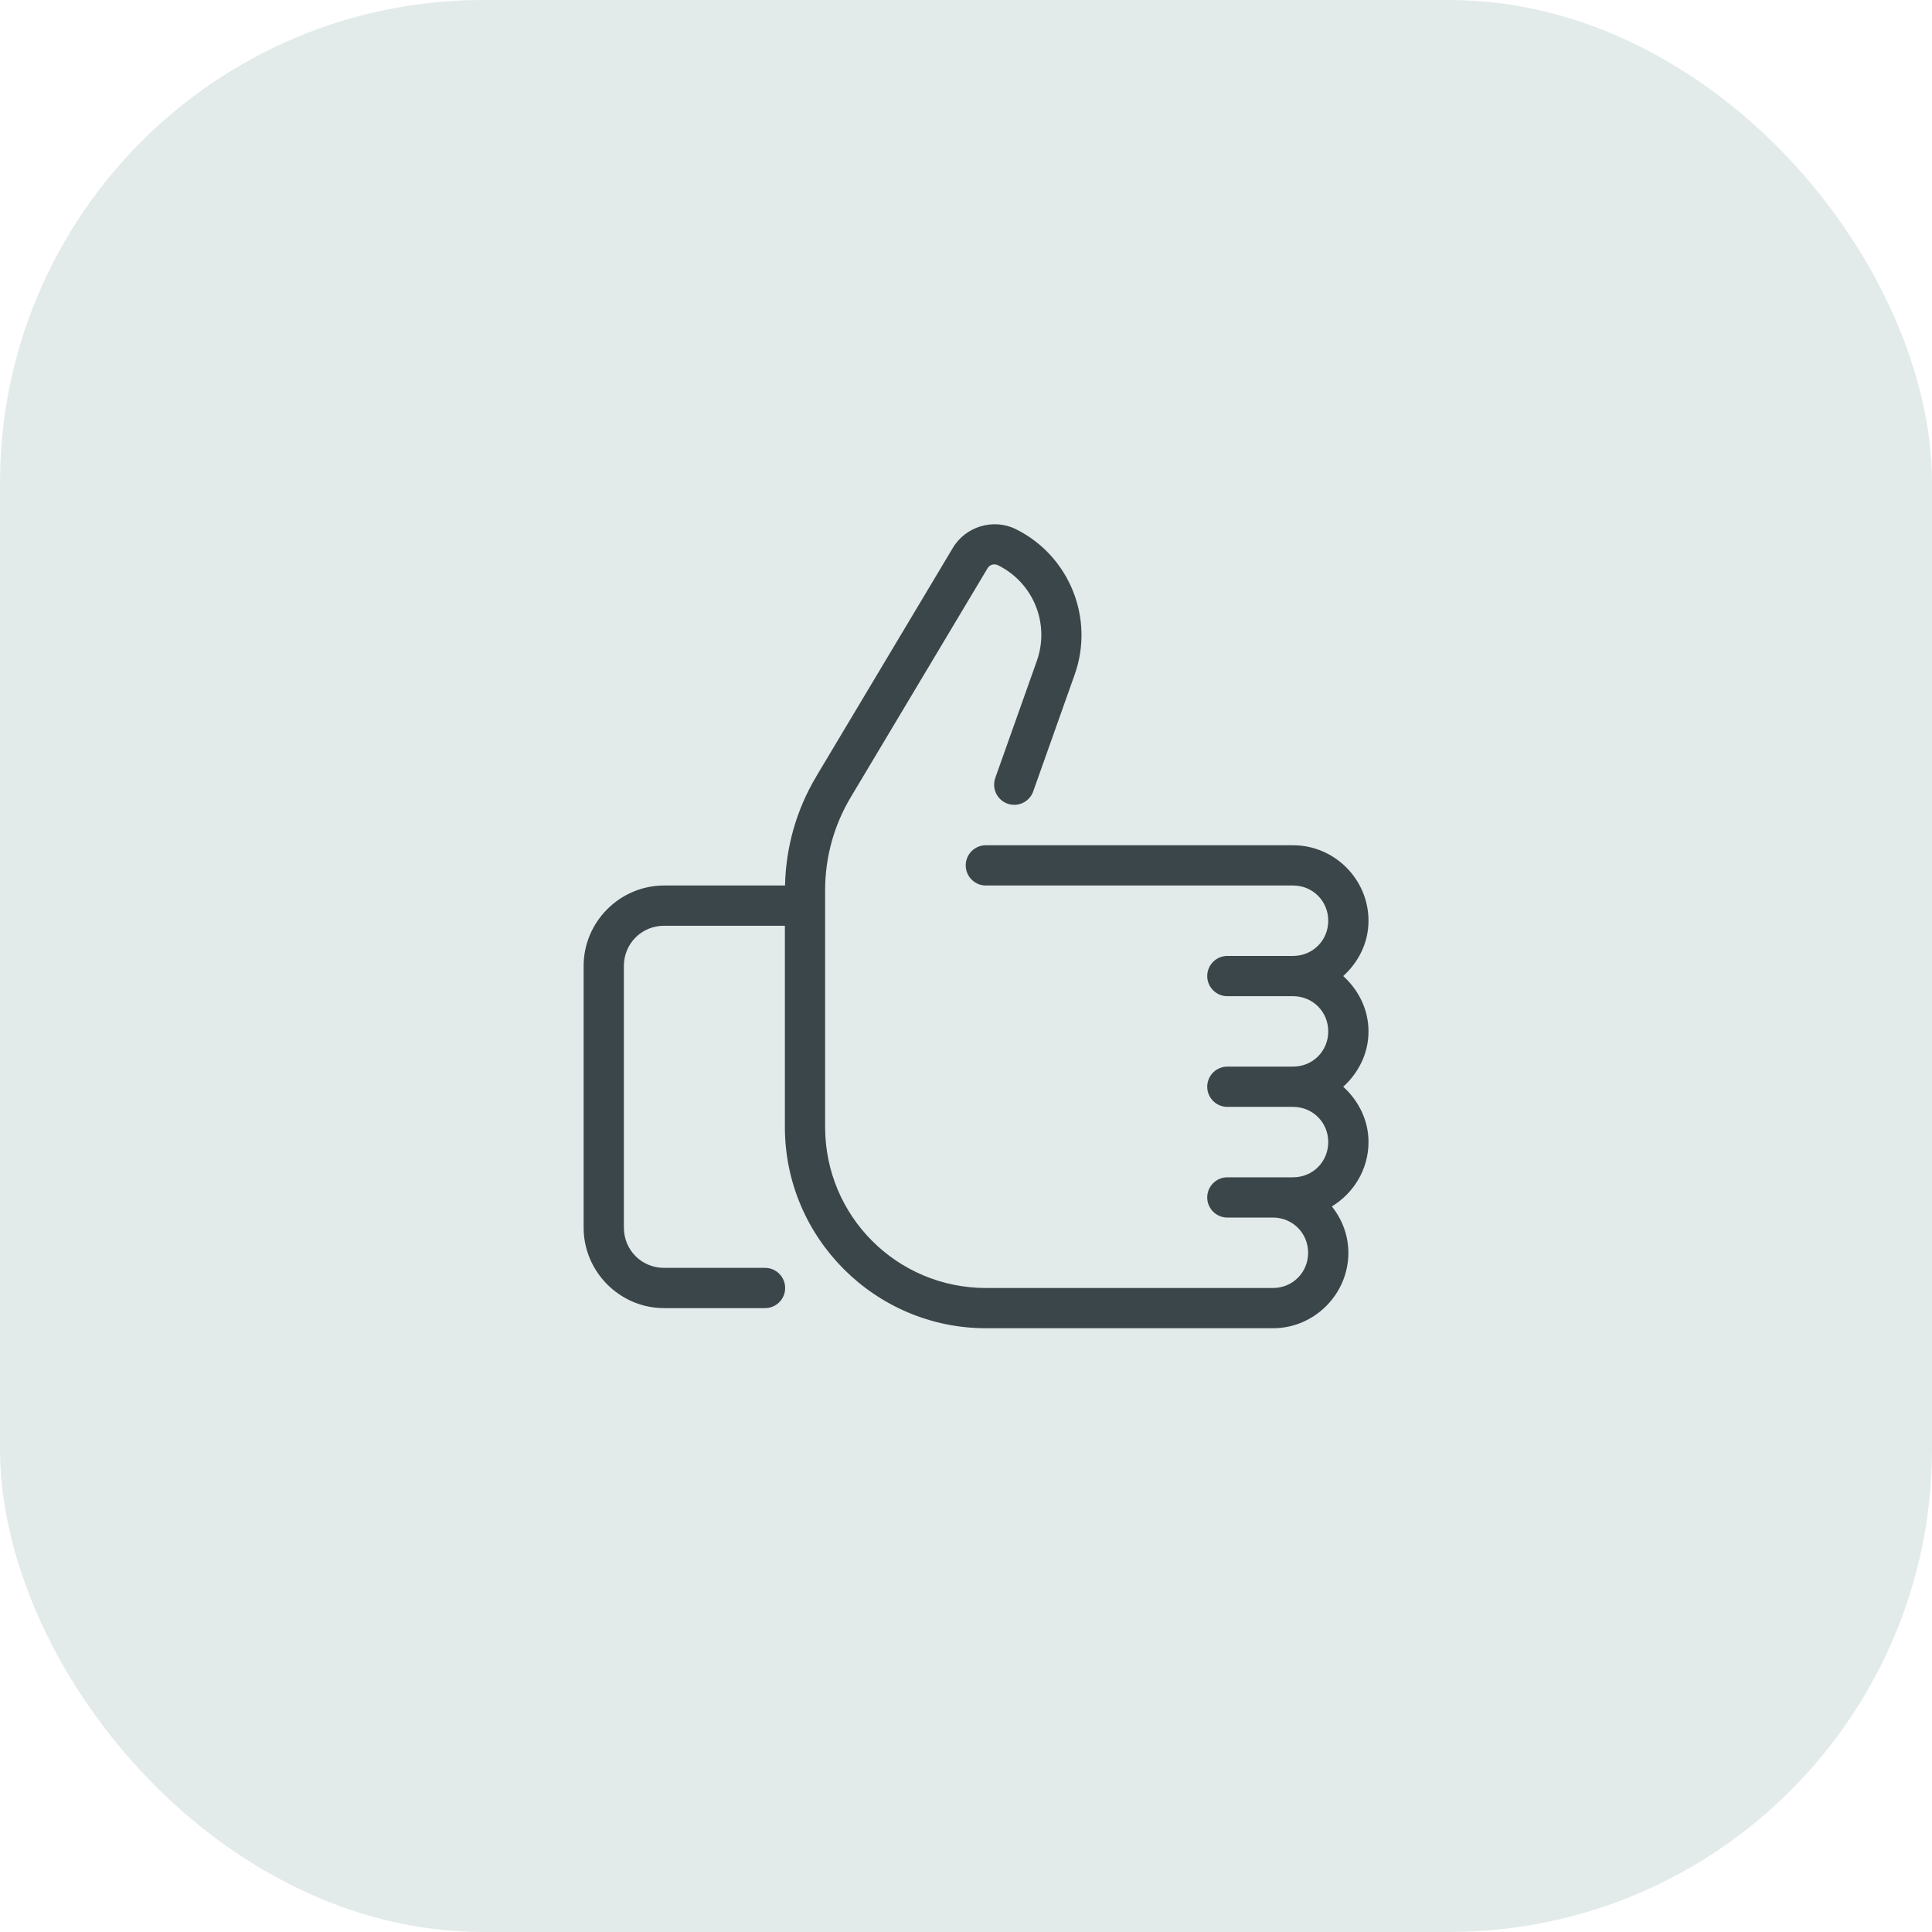
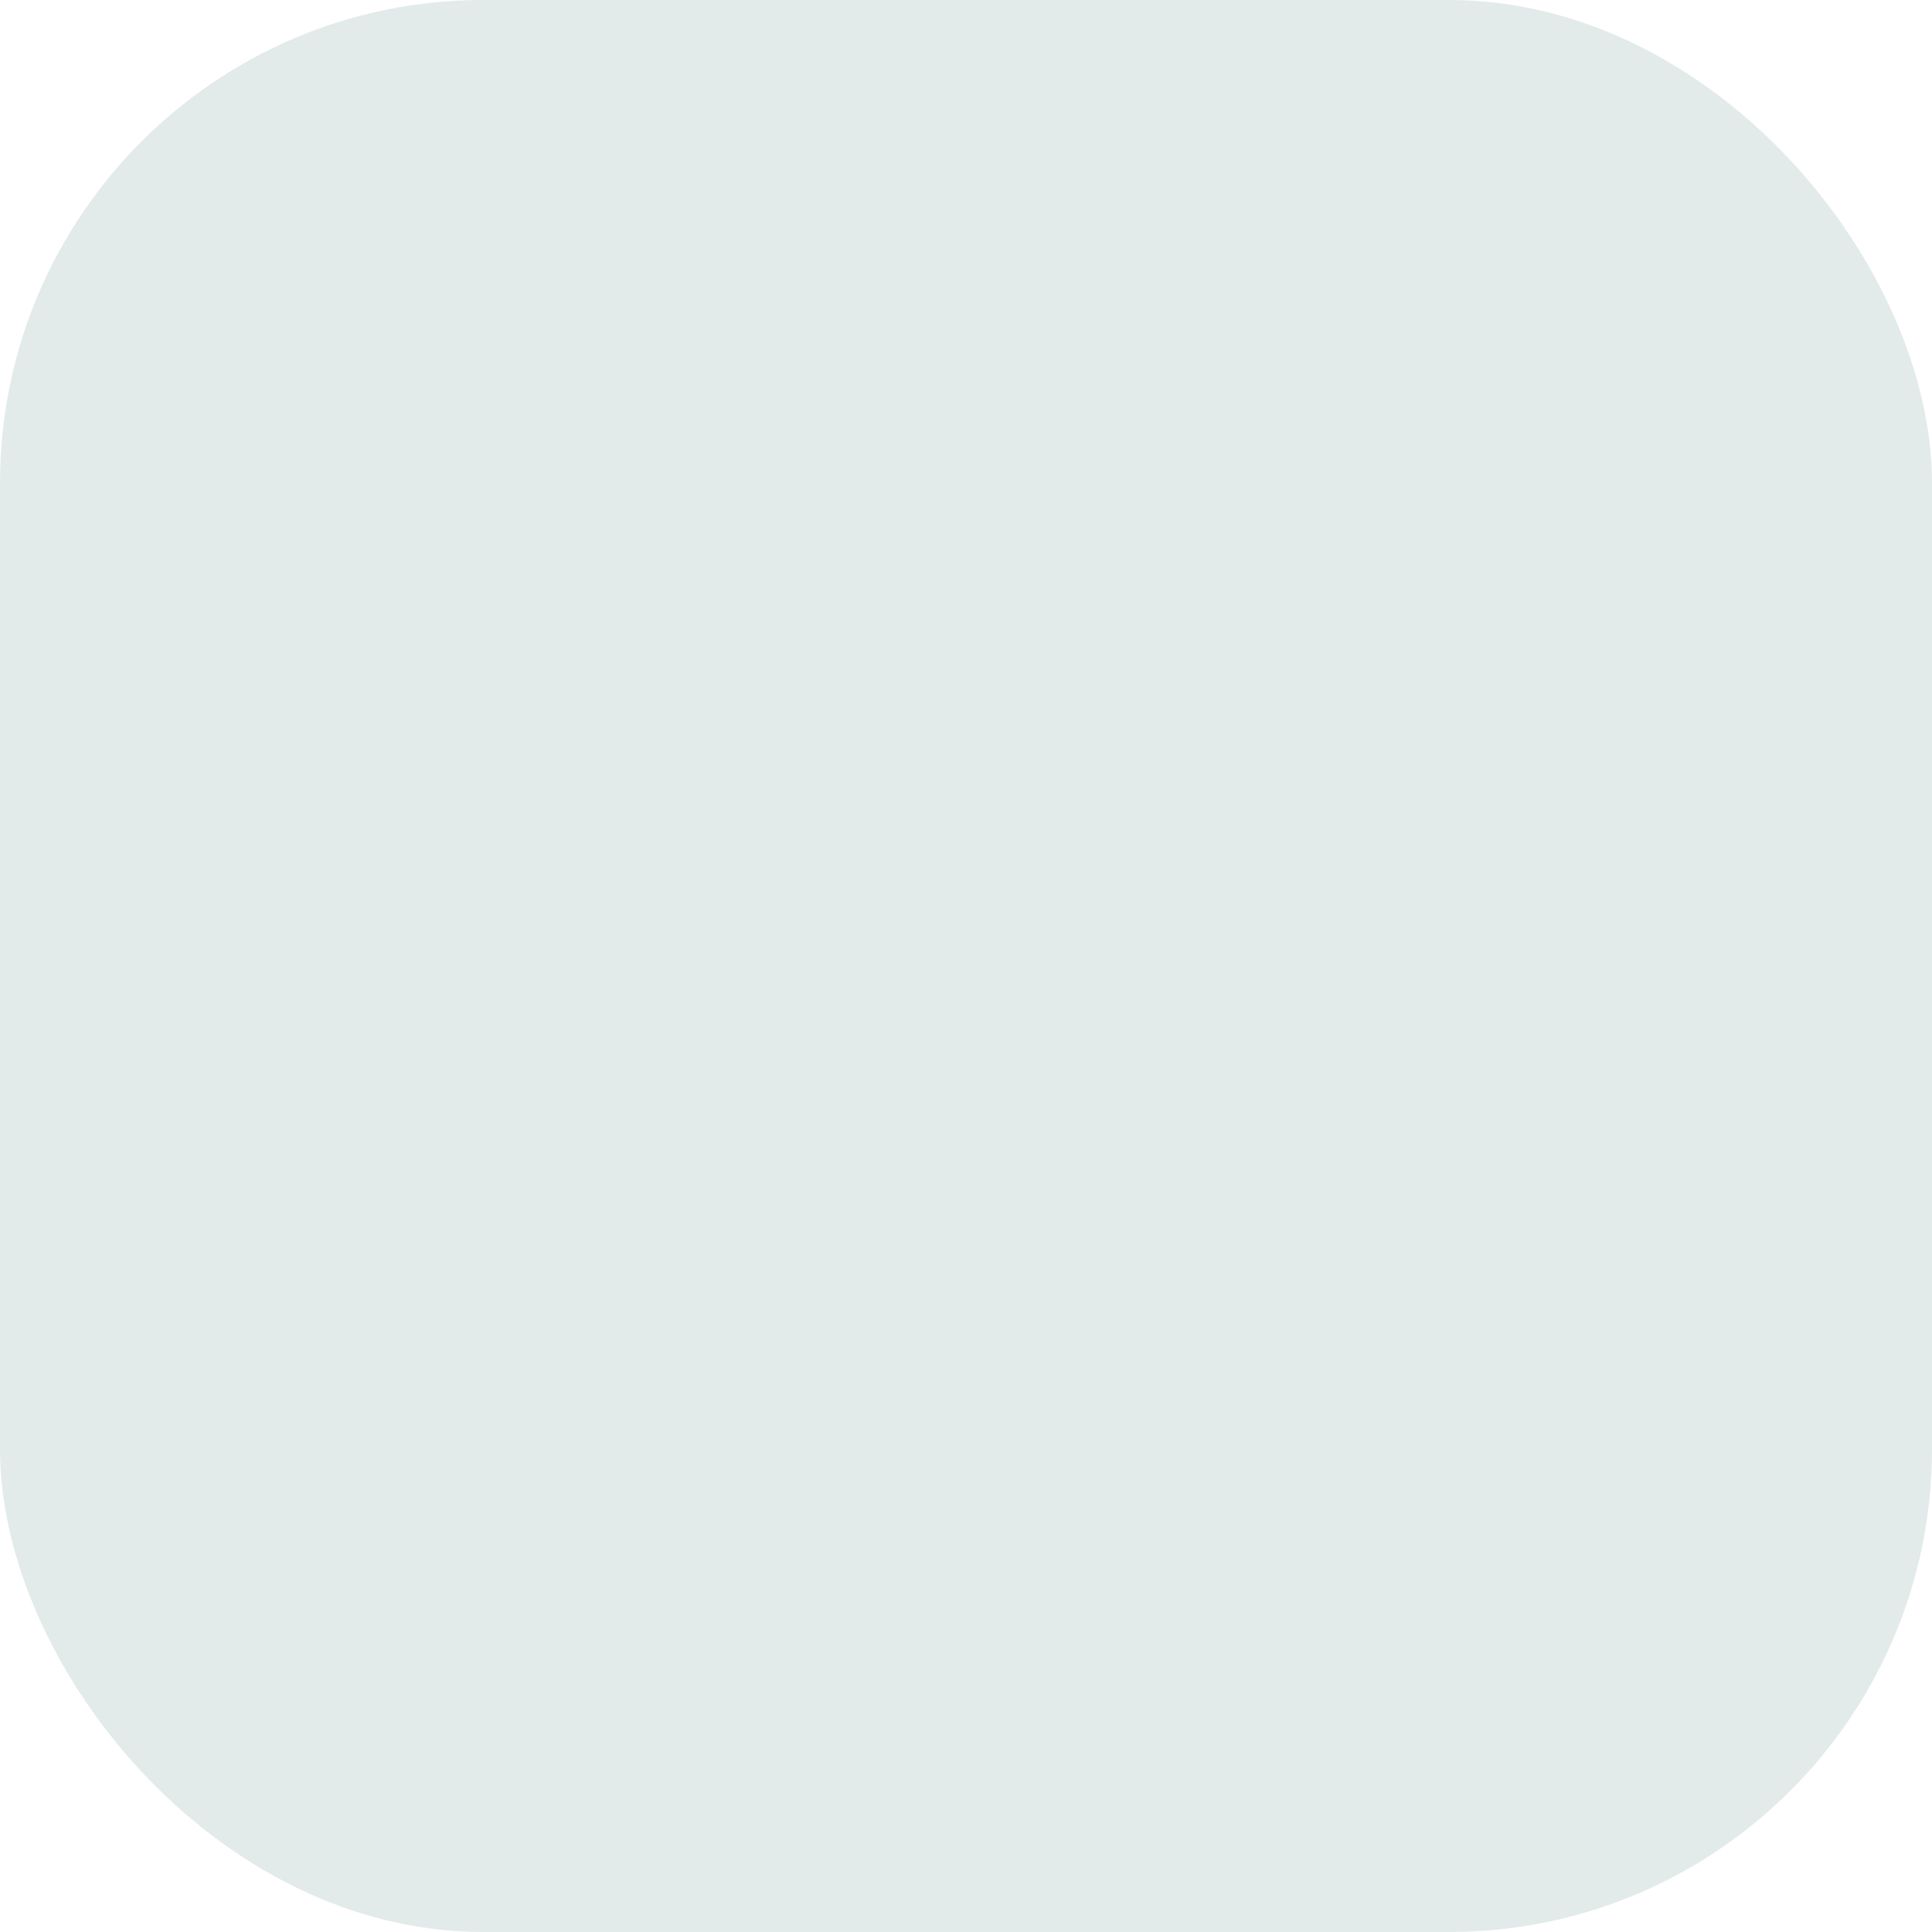
<svg xmlns="http://www.w3.org/2000/svg" width="48" height="48" viewBox="0 0 48 48" fill="none">
  <rect width="48" height="48" rx="12" fill="#E3EAEA" />
-   <path d="M24.805 13.028C24.655 13.017 24.505 13.034 24.362 13.077C24.078 13.162 23.825 13.351 23.667 13.623L23.666 13.624L20.278 19.293H20.279C19.789 20.113 19.524 21.046 19.504 22C19.503 22 19.501 22 19.5 22H16.5C15.401 22 14.5 22.901 14.5 24V30.5C14.5 31.599 15.401 32.5 16.5 32.5H19C19.066 32.501 19.132 32.489 19.194 32.464C19.255 32.439 19.311 32.403 19.358 32.356C19.405 32.309 19.443 32.254 19.468 32.193C19.494 32.132 19.507 32.066 19.507 32C19.507 31.934 19.494 31.868 19.468 31.807C19.443 31.746 19.405 31.69 19.358 31.644C19.311 31.597 19.255 31.561 19.194 31.536C19.132 31.511 19.066 31.499 19 31.5H16.5C15.942 31.5 15.5 31.058 15.5 30.5V24C15.5 23.442 15.942 23 16.5 23H19.5V28C19.5 30.756 21.744 33 24.5 33H31.625C32.655 33 33.5 32.154 33.5 31.125C33.5 30.689 33.342 30.292 33.09 29.973C33.632 29.643 34 29.051 34 28.375C34 27.827 33.751 27.344 33.372 27C33.751 26.656 34 26.173 34 25.625C34 25.077 33.751 24.594 33.372 24.25C33.751 23.906 34 23.423 34 22.875C34 21.845 33.155 21 32.125 21H24.5C24.434 20.999 24.368 21.011 24.306 21.036C24.245 21.061 24.189 21.097 24.142 21.144C24.095 21.19 24.057 21.246 24.032 21.307C24.006 21.368 23.993 21.434 23.993 21.5C23.993 21.566 24.006 21.632 24.032 21.693C24.057 21.754 24.095 21.809 24.142 21.856C24.189 21.902 24.245 21.939 24.306 21.964C24.368 21.989 24.434 22.001 24.5 22H32.125C32.614 22 33 22.386 33 22.875C33 23.364 32.614 23.75 32.125 23.75H31H30.5C30.434 23.749 30.368 23.761 30.306 23.786C30.245 23.811 30.189 23.847 30.142 23.894C30.095 23.94 30.057 23.996 30.032 24.057C30.006 24.118 29.993 24.184 29.993 24.25C29.993 24.316 30.006 24.382 30.032 24.443C30.057 24.504 30.095 24.559 30.142 24.606C30.189 24.652 30.245 24.689 30.306 24.714C30.368 24.739 30.434 24.751 30.5 24.75H31H32.125C32.614 24.75 33 25.136 33 25.625C33 26.114 32.614 26.5 32.125 26.5H31H30.5C30.434 26.499 30.368 26.511 30.306 26.536C30.245 26.561 30.189 26.597 30.142 26.644C30.095 26.69 30.057 26.746 30.032 26.807C30.006 26.868 29.993 26.934 29.993 27C29.993 27.066 30.006 27.132 30.032 27.193C30.057 27.254 30.095 27.309 30.142 27.356C30.189 27.402 30.245 27.439 30.306 27.464C30.368 27.489 30.434 27.501 30.5 27.5H31H32.125C32.614 27.5 33 27.886 33 28.375C33 28.864 32.614 29.25 32.125 29.25H31.625H31H30.5C30.434 29.249 30.368 29.261 30.306 29.286C30.245 29.311 30.189 29.347 30.142 29.394C30.095 29.44 30.057 29.496 30.032 29.557C30.006 29.618 29.993 29.684 29.993 29.75C29.993 29.816 30.006 29.882 30.032 29.943C30.057 30.004 30.095 30.059 30.142 30.106C30.189 30.152 30.245 30.189 30.306 30.214C30.368 30.239 30.434 30.251 30.5 30.25H31H31.625C32.114 30.25 32.5 30.636 32.5 31.125C32.5 31.614 32.114 32 31.625 32H24.5C22.285 32 20.5 30.215 20.5 28V22.114C20.5 21.301 20.72 20.503 21.137 19.806L24.528 14.131C24.529 14.129 24.53 14.127 24.531 14.125C24.588 14.027 24.698 13.995 24.799 14.045C25.677 14.483 26.087 15.498 25.759 16.423L24.731 19.317C24.708 19.38 24.697 19.446 24.699 19.513C24.701 19.579 24.717 19.645 24.745 19.705C24.773 19.766 24.812 19.82 24.862 19.865C24.911 19.91 24.969 19.945 25.032 19.967C25.095 19.989 25.161 19.999 25.228 19.995C25.294 19.991 25.359 19.974 25.419 19.944C25.479 19.915 25.532 19.874 25.576 19.823C25.62 19.773 25.653 19.715 25.674 19.651L26.701 16.757C27.196 15.363 26.569 13.81 25.245 13.15V13.149C25.104 13.079 24.955 13.039 24.805 13.028Z" fill="#3B464A" />
</svg>